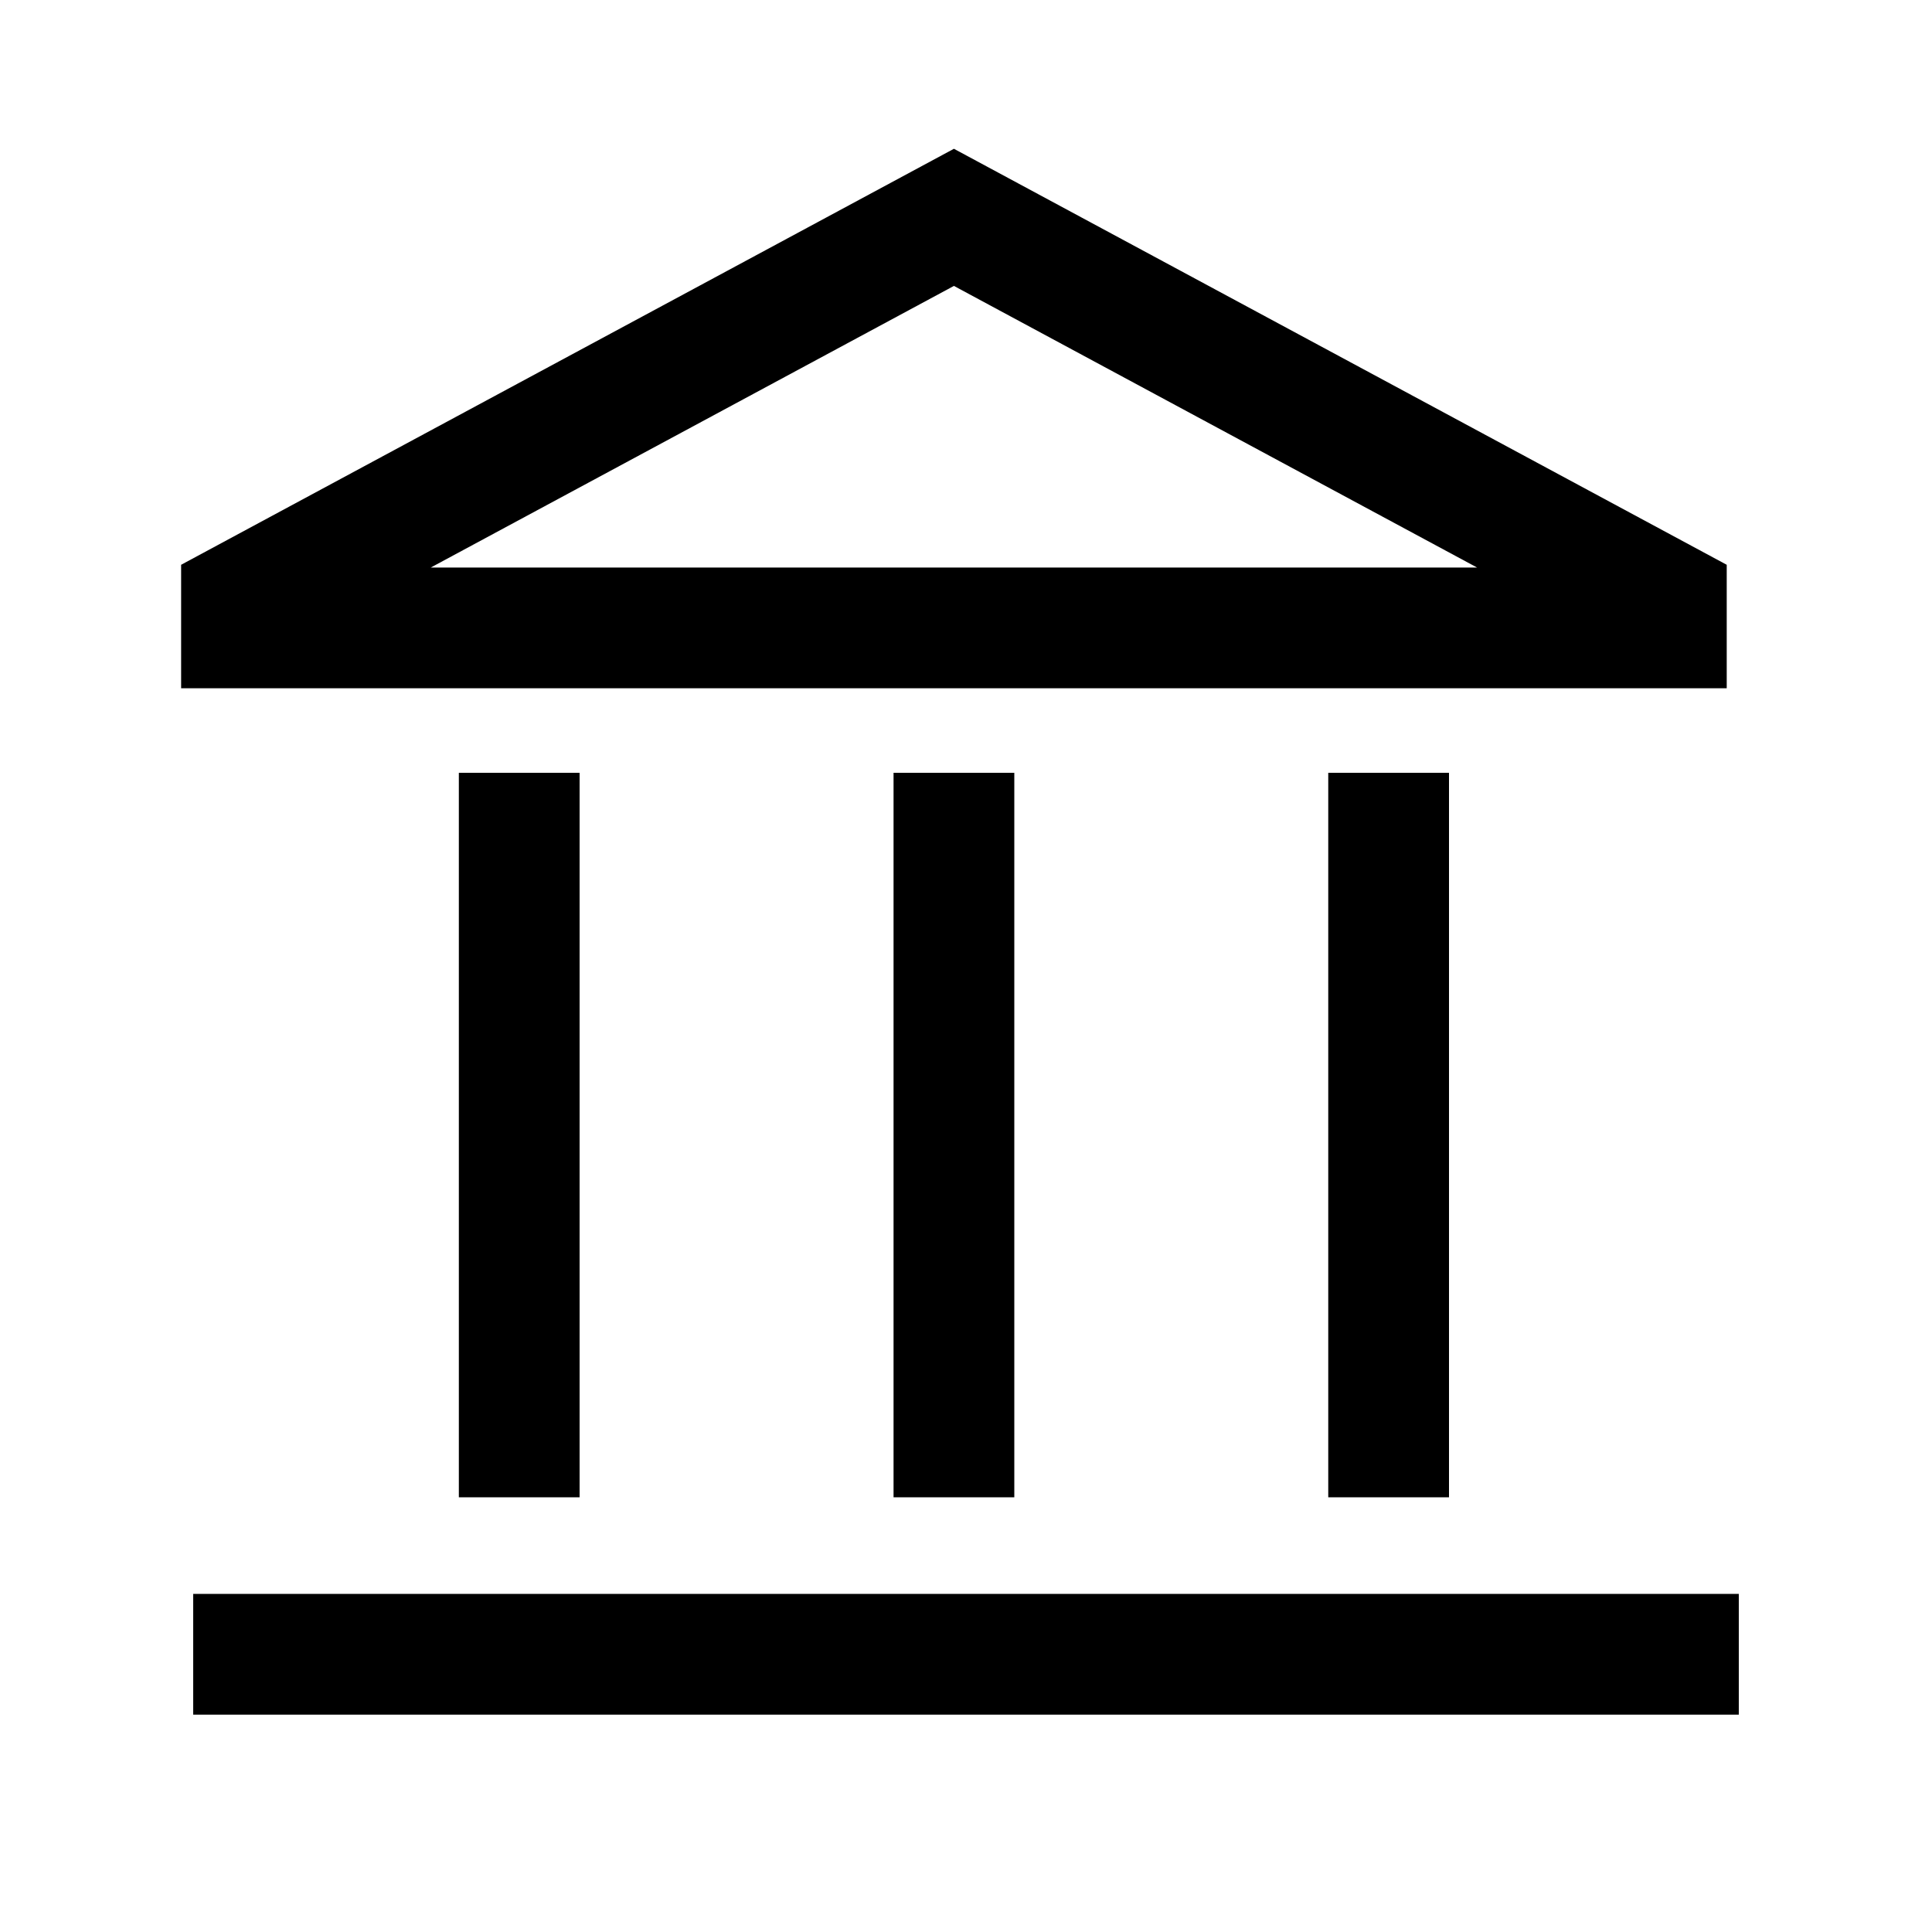
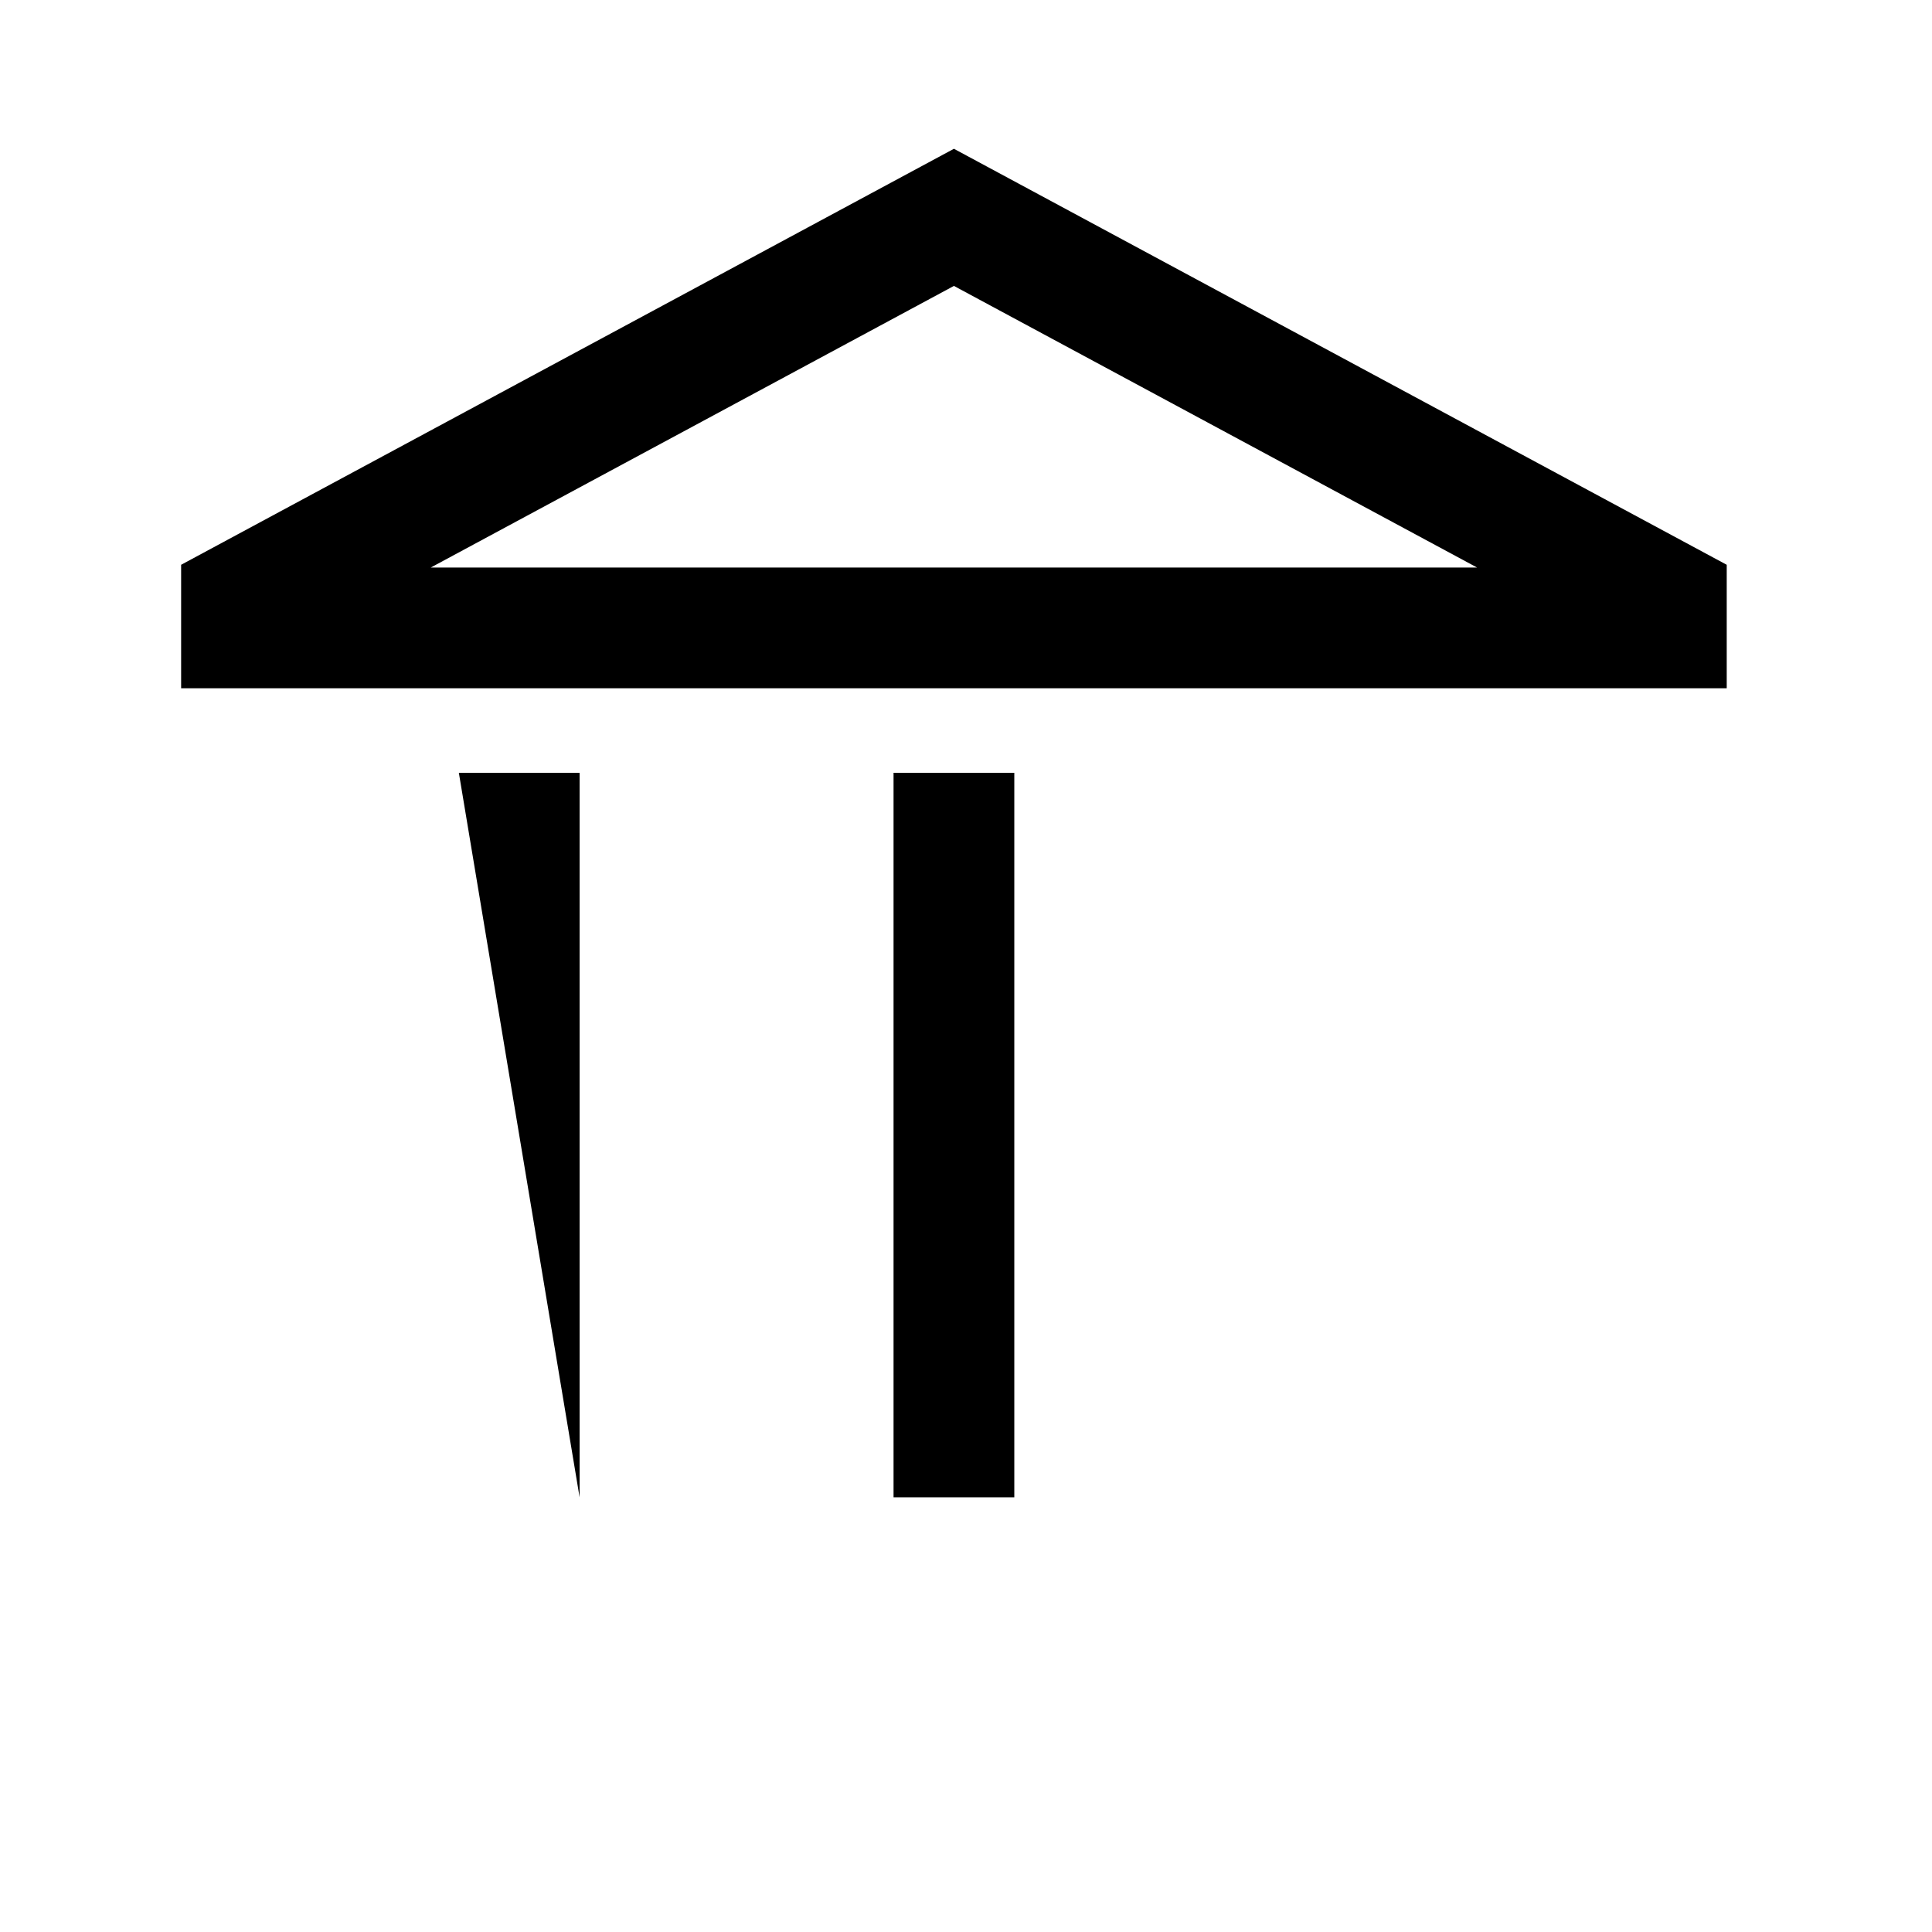
<svg xmlns="http://www.w3.org/2000/svg" width="80" height="80" viewBox="0 0 80 80" fill="none">
  <path d="M10 26V24.88L39.5 9L69 24.88V26H10Z" stroke="black" stroke-width="5" />
-   <path d="M8 71V66H72V71H8Z" fill="black" />
  <path d="M42 62L37 62L37 32L42 32L42 62Z" fill="black" />
-   <path d="M60 62L55 62L55 32L60 32L60 62Z" fill="black" />
-   <path d="M24 62L19 62L19 32L24 32L24 62Z" fill="black" />
+   <path d="M24 62L19 32L24 32L24 62Z" fill="black" />
</svg>